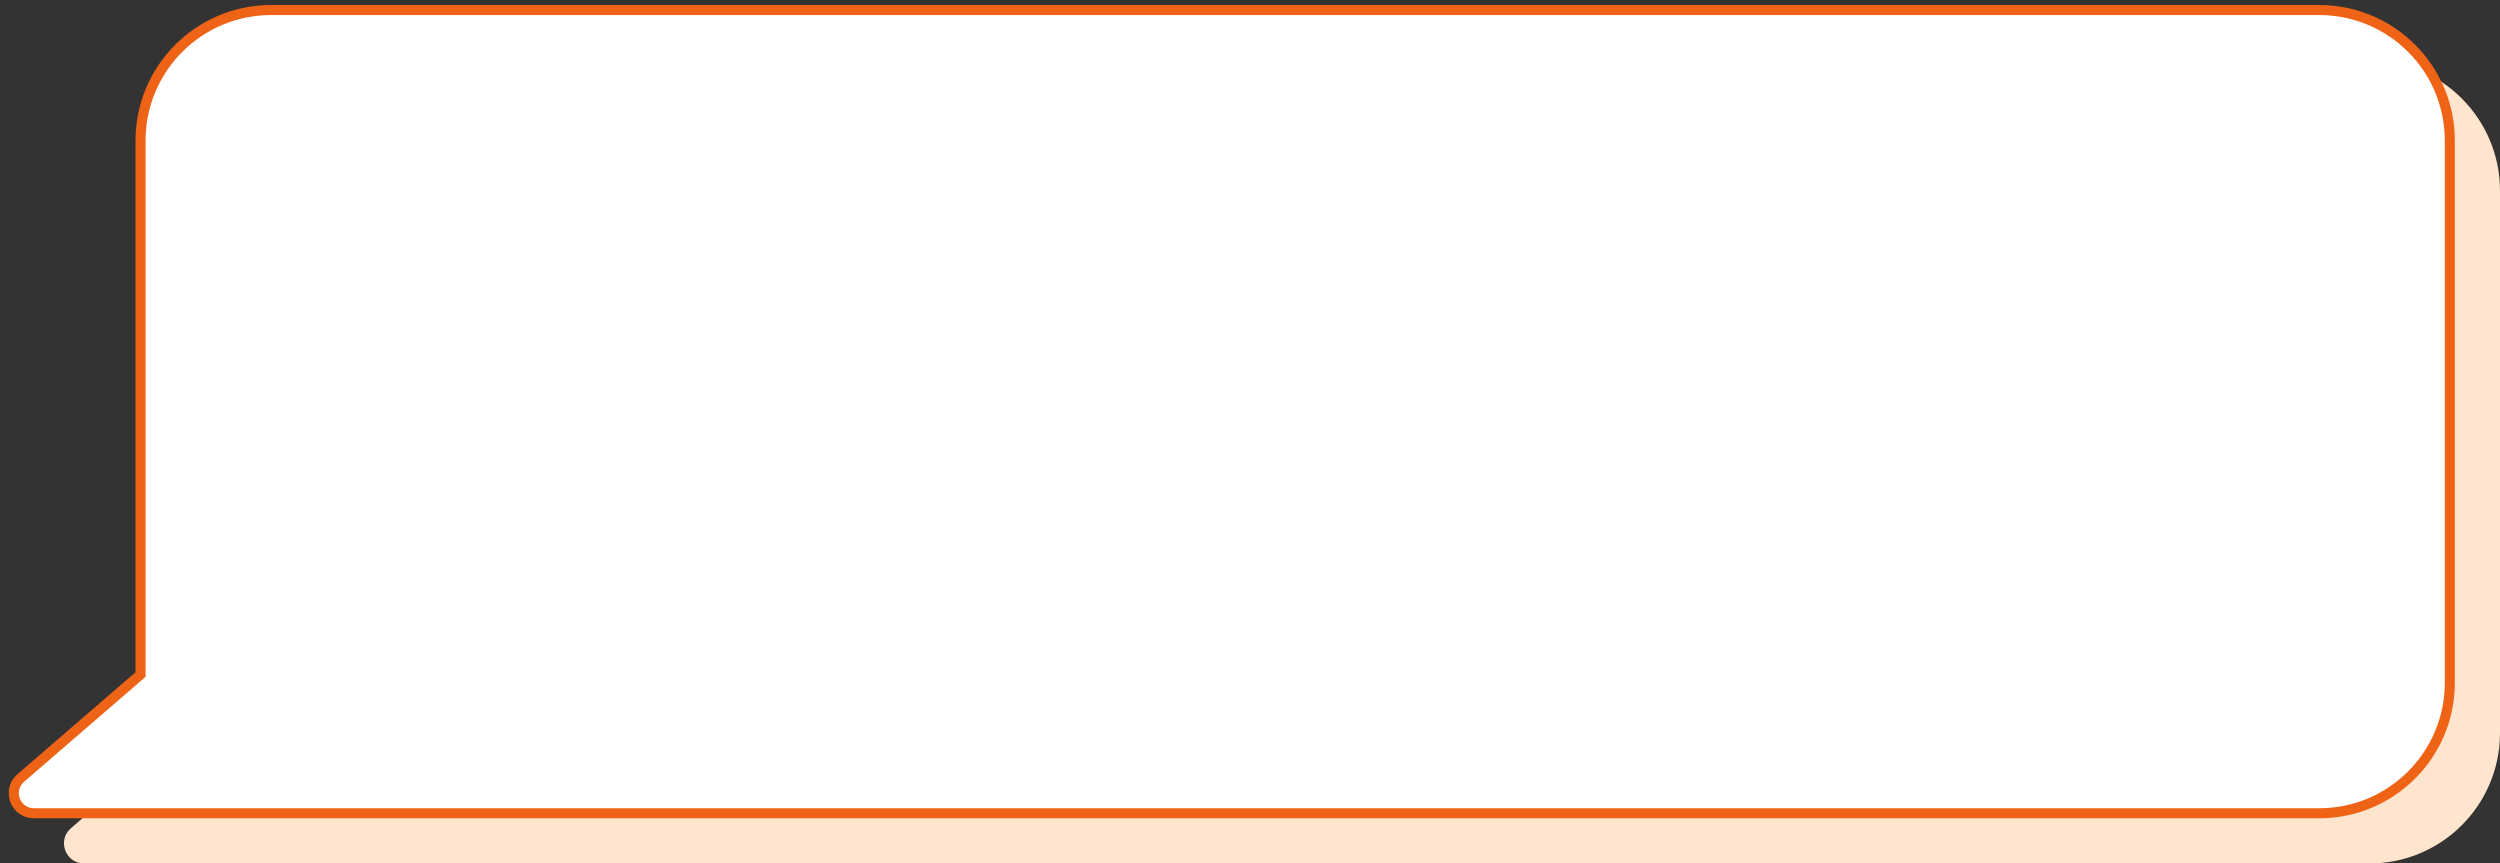
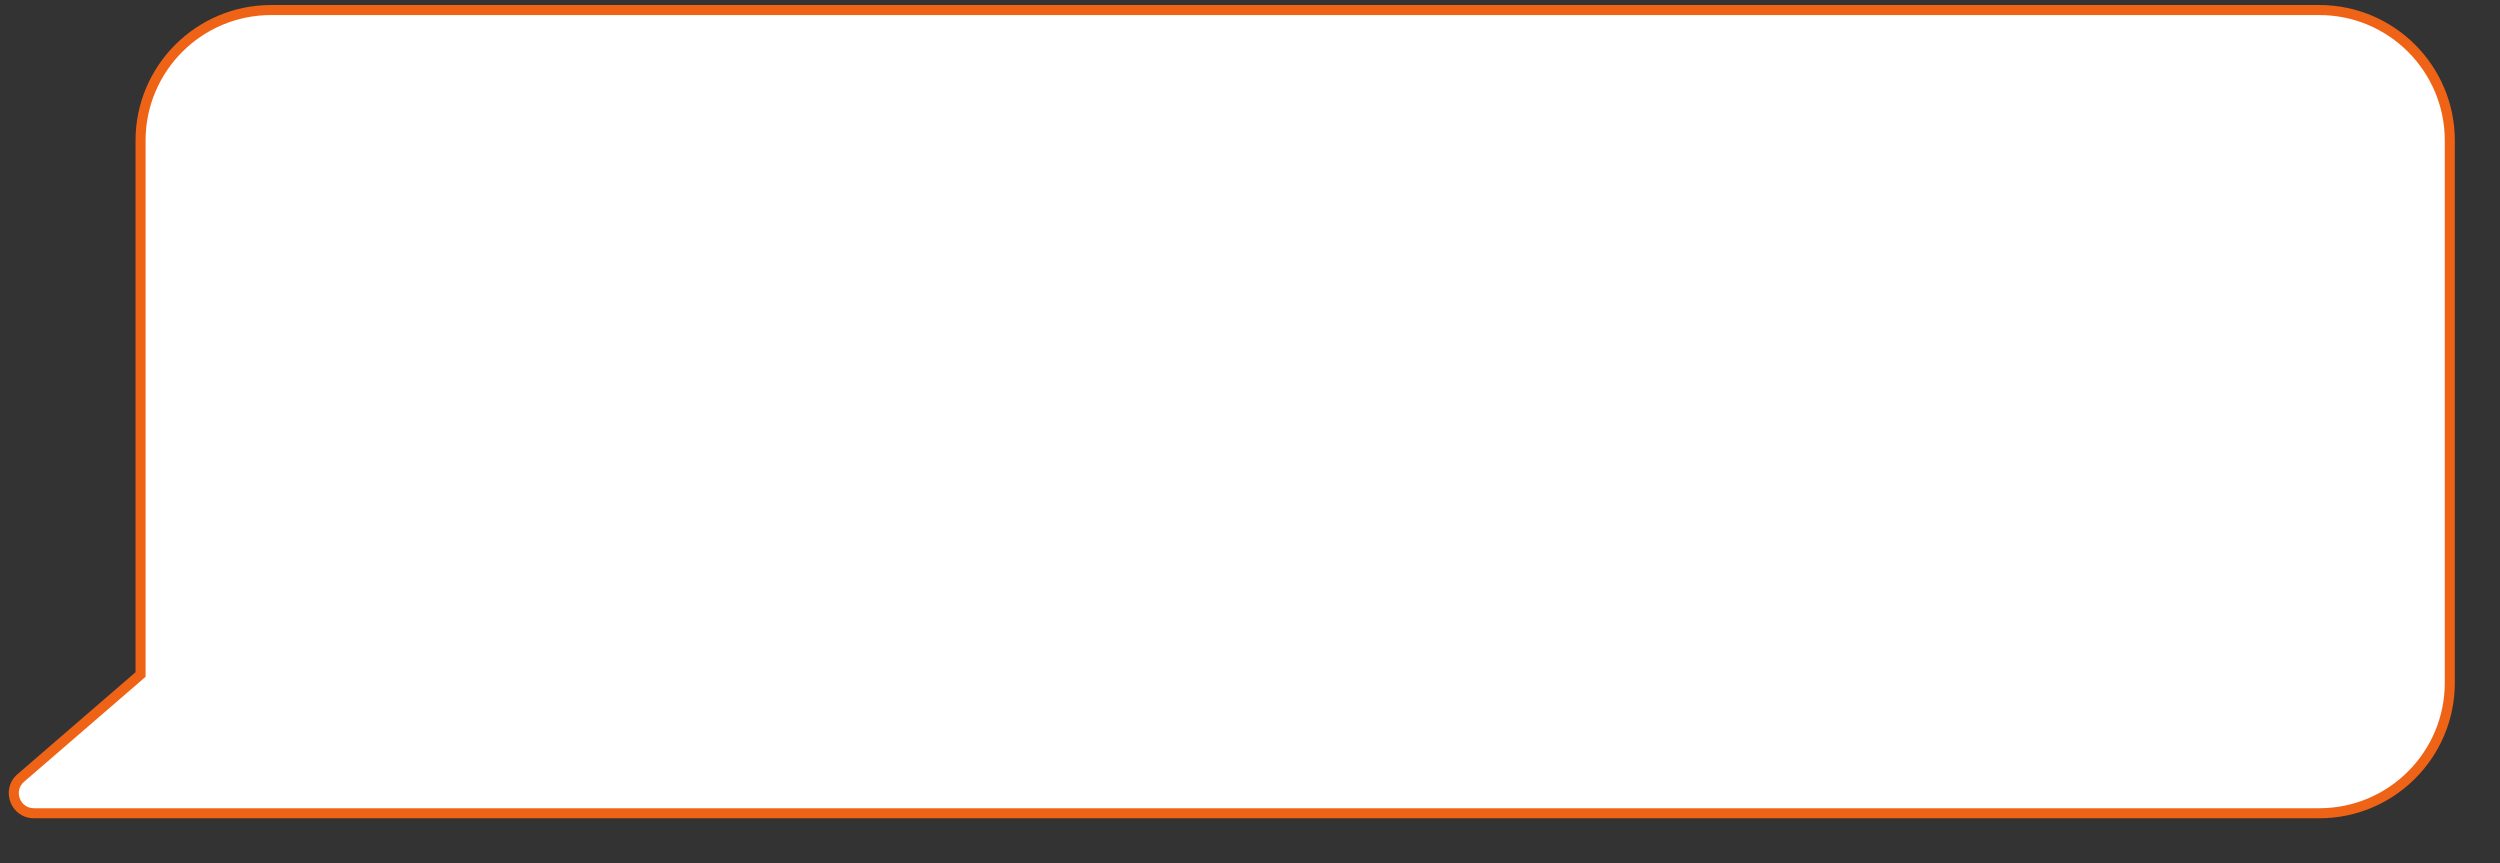
<svg xmlns="http://www.w3.org/2000/svg" width="249" height="86" viewBox="0 0 249 86" fill="none">
  <rect x="0" y="0" width="249" height="86" fill="#333333" stroke="none" />
-   <path d="M32 6C24.82 6 19 11.82 19 19V72.182L7.068 82.486C5.666 83.698 6.523 86 8.376 86H236C243.18 86 249 80.18 249 73V19C249 11.82 243.18 6 236 6H32Z" fill="#FFE4CE" />
  <path d="M27 1C19.82 1 14 6.82 14 14V67.182L2.068 77.486C0.666 78.698 1.523 81 3.376 81H231C238.18 81 244 75.18 244 68V14C244 6.82 238.18 1 231 1H27Z" fill="white" />
  <path d="M14 67.182H14.5V67.41L14.327 67.56L14 67.182ZM2.068 77.486L1.742 77.108V77.108L2.068 77.486ZM244 14H244.5H244ZM231 1V0.5V1ZM27 1V1.5C20.096 1.5 14.5 7.096 14.5 14H14H13.5C13.5 6.544 19.544 0.5 27 0.5V1ZM14 14H14.5V67.182H14H13.5V14H14ZM14 67.182L14.327 67.56L2.395 77.865L2.068 77.486L1.742 77.108L13.673 66.803L14 67.182ZM2.068 77.486L2.395 77.865C1.343 78.773 1.986 80.5 3.376 80.5V81V81.5C1.06 81.5 -0.012 78.622 1.742 77.108L2.068 77.486ZM3.376 81V80.5H231V81V81.5H3.376V81ZM231 81V80.5C237.904 80.5 243.5 74.904 243.5 68H244H244.5C244.5 75.456 238.456 81.5 231 81.5V81ZM244 68H243.5V14H244H244.5V68H244ZM244 14H243.5C243.5 7.096 237.904 1.5 231 1.5V1V0.5C238.456 0.5 244.5 6.544 244.5 14H244ZM231 1V1.5H27V1V0.5H231V1Z" fill="#EF6316" />
</svg>